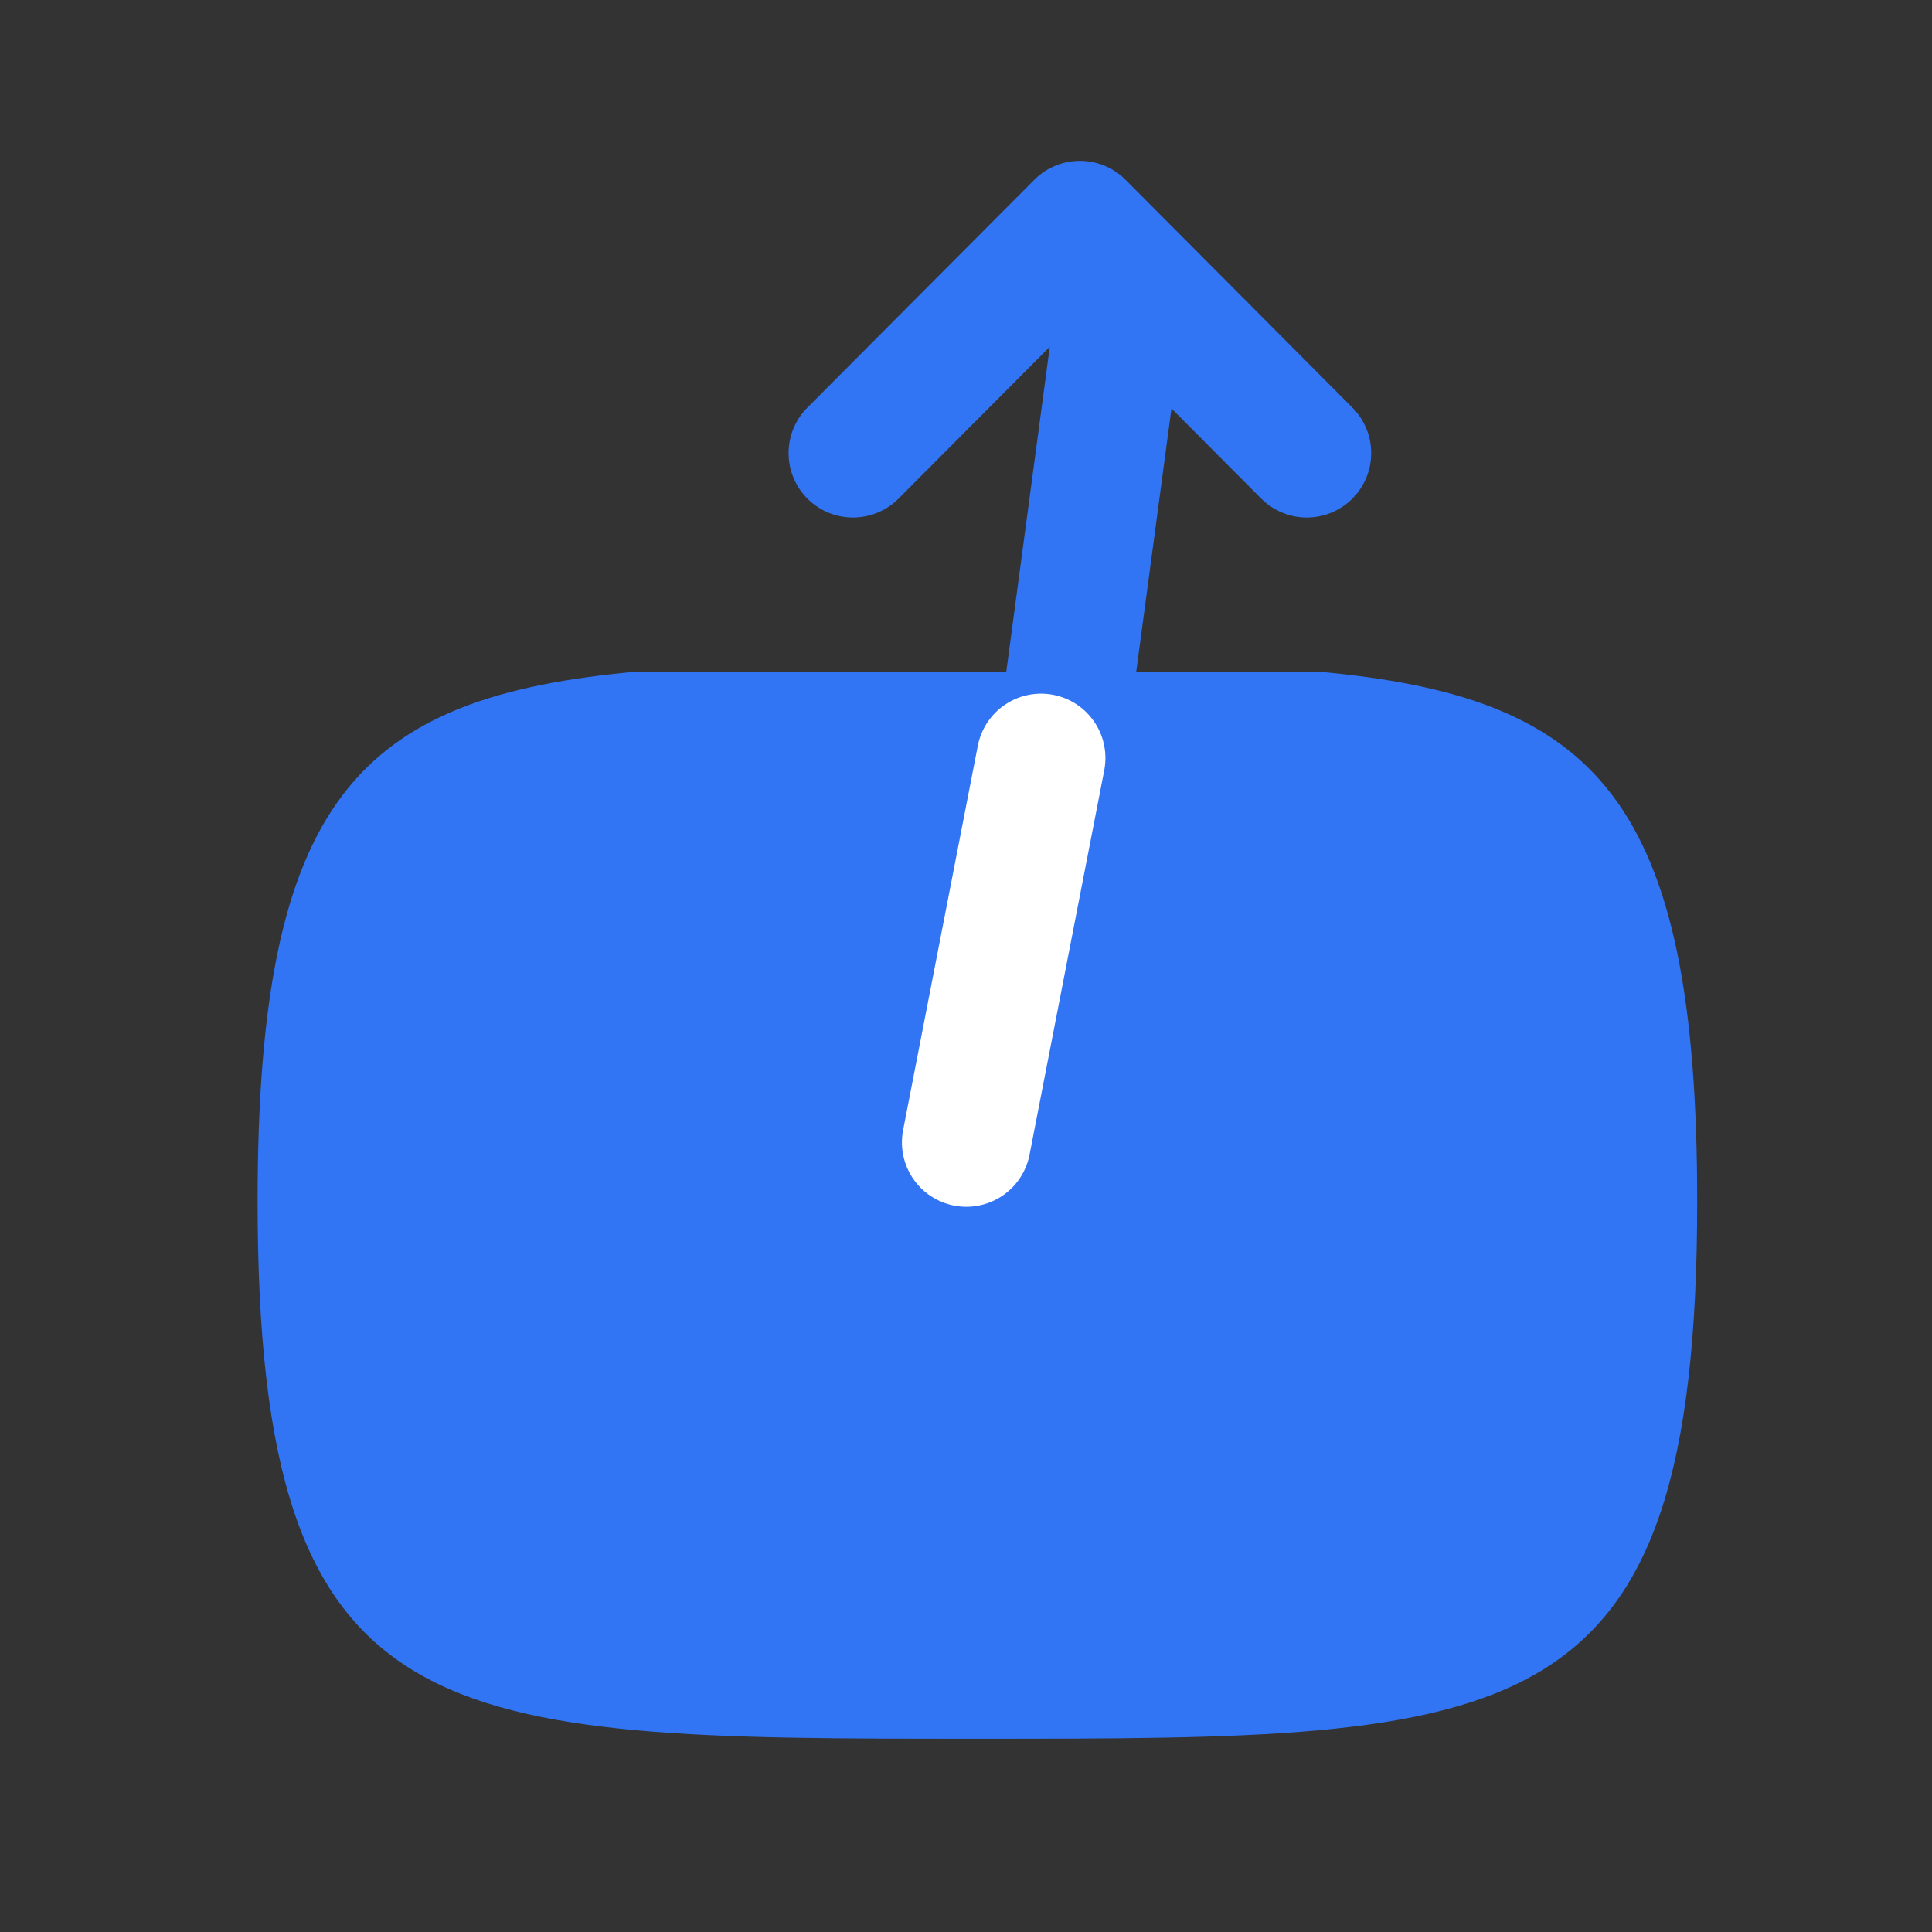
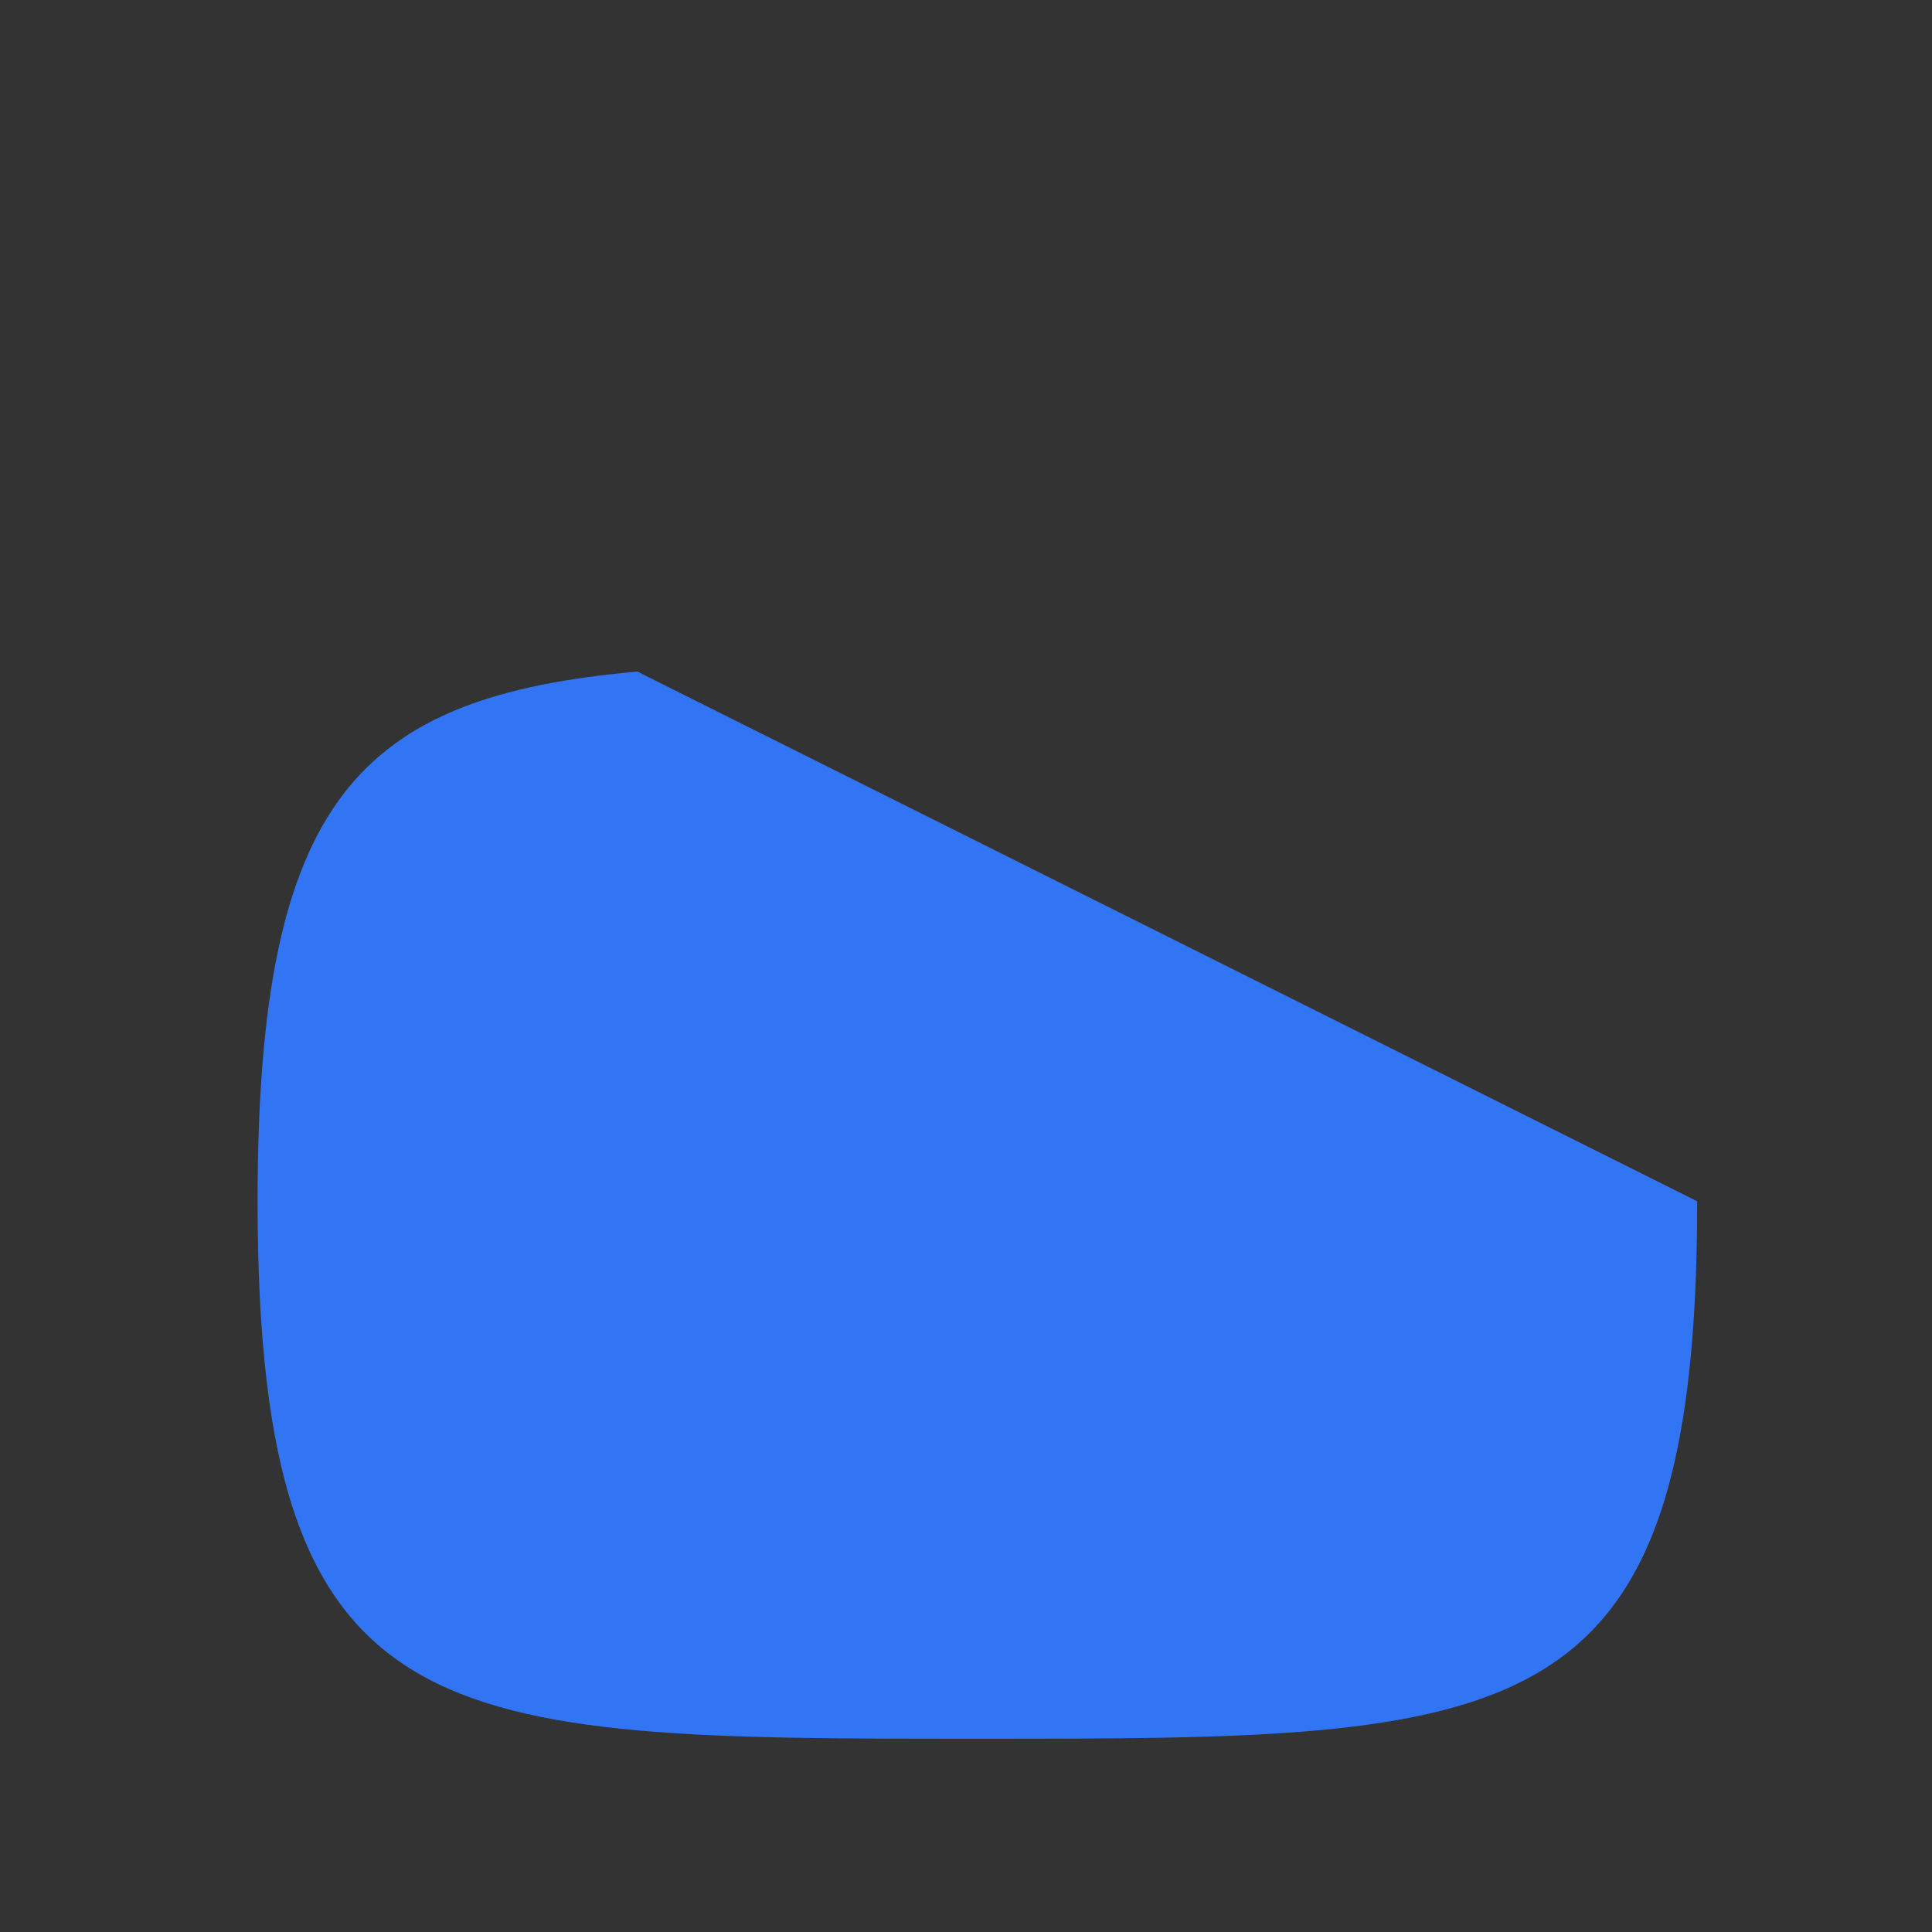
<svg xmlns="http://www.w3.org/2000/svg" width="30px" height="30px" viewBox="0 0 30 30" version="1.1">
  <rect x="0" y="0" width="30" height="30" fill="#333333" stroke="none" />
  <title>提现</title>
  <g id="页面-1" stroke="none" stroke-width="1" fill="none" fill-rule="evenodd">
    <g id="提现" transform="translate(15, 15) scale(-1, -1) rotate(90) translate(-15, -15)">
-       <path d="M3,9.897 C3.388,5.571 4.963,4 11.226,4 C19.571,4 19.571,6.791 19.571,15.177 C19.571,23.563 19.571,26.354 11.226,26.354 C4.963,26.354 3.388,24.783 3,20.457" id="Stroke-4" fill="#3275F4" transform="translate(11.286, 15.177) scale(-1, 1) rotate(-360) translate(-11.286, -15.177)" />
-       <line x1="16.064" y1="16.165" x2="25.086" y2="17.373" id="Stroke-1" stroke="#3275F4" stroke-width="2" stroke-linecap="round" stroke-linejoin="round" />
-       <line x1="12.261" y1="15.005" x2="18.229" y2="16.165" id="Stroke-1备份" stroke="#FFFFFF" stroke-width="2" stroke-linecap="round" stroke-linejoin="round" />
-       <polyline id="Stroke-3" stroke="#3275F4" stroke-width="2" stroke-linecap="round" stroke-linejoin="round" points="22.964 13.245 26.502 16.769 22.964 20.292" />
+       <path d="M3,9.897 C3.388,5.571 4.963,4 11.226,4 C19.571,4 19.571,6.791 19.571,15.177 C19.571,23.563 19.571,26.354 11.226,26.354 " id="Stroke-4" fill="#3275F4" transform="translate(11.286, 15.177) scale(-1, 1) rotate(-360) translate(-11.286, -15.177)" />
    </g>
  </g>
</svg>